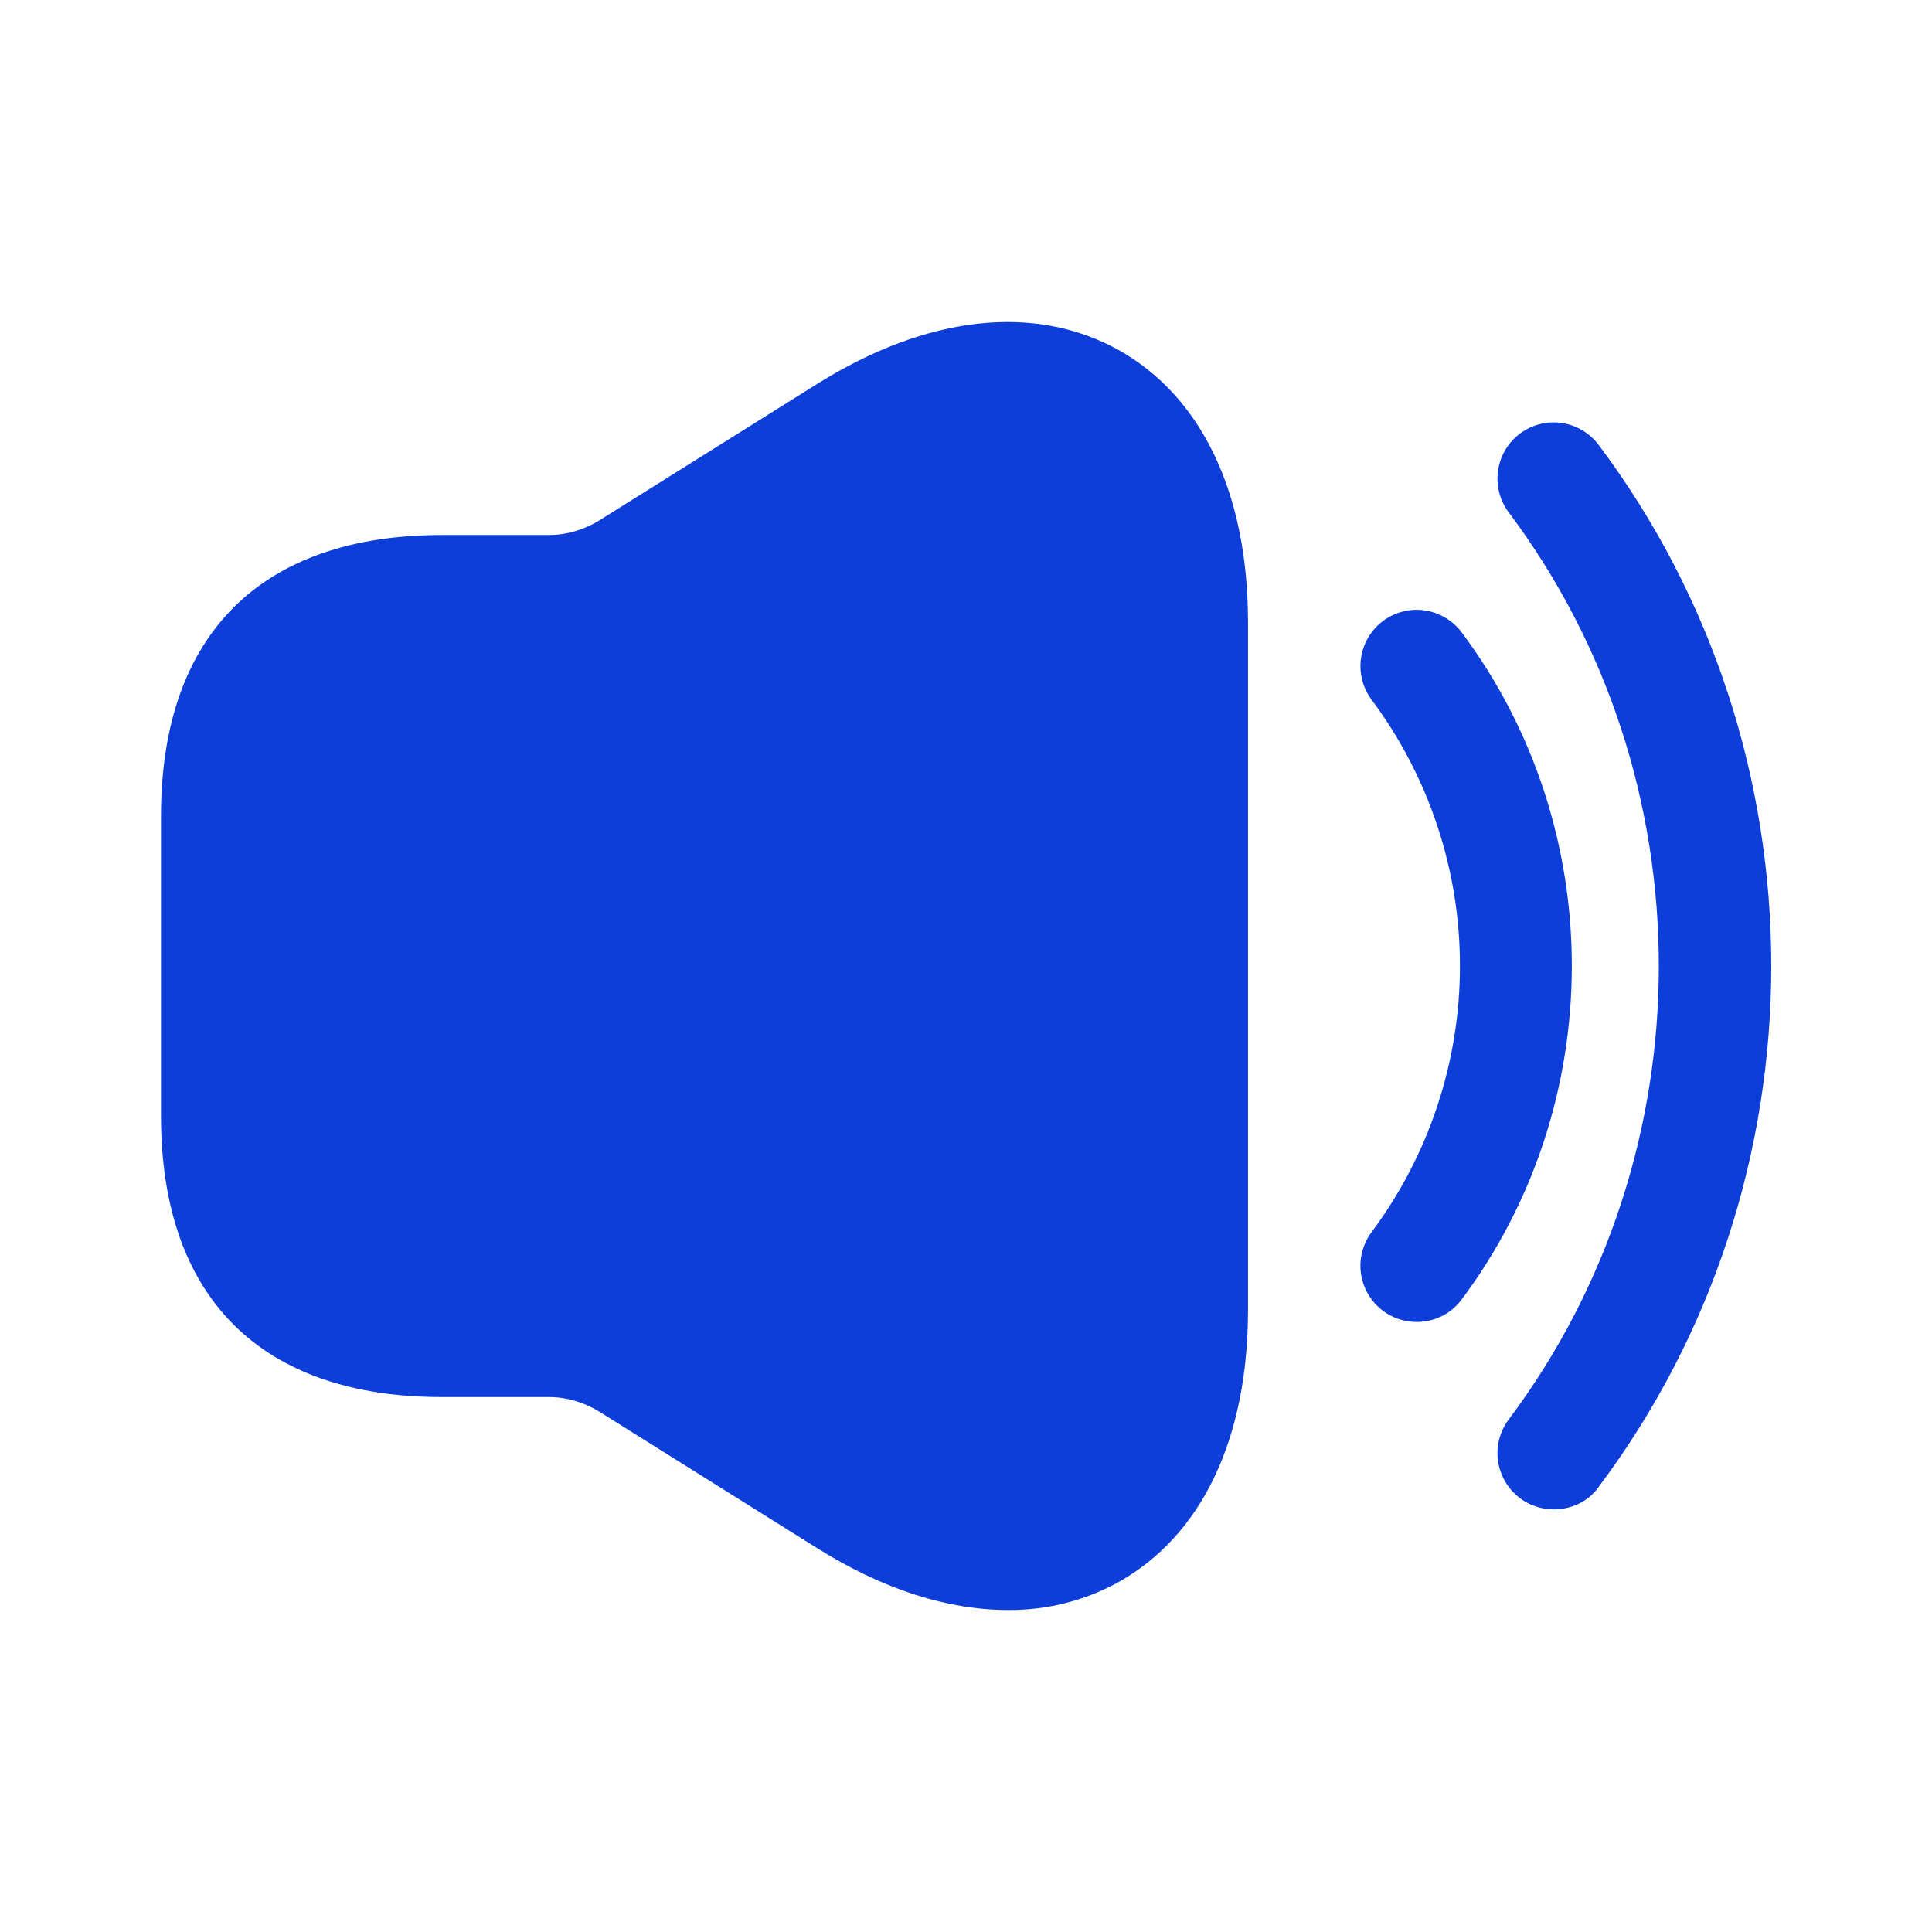
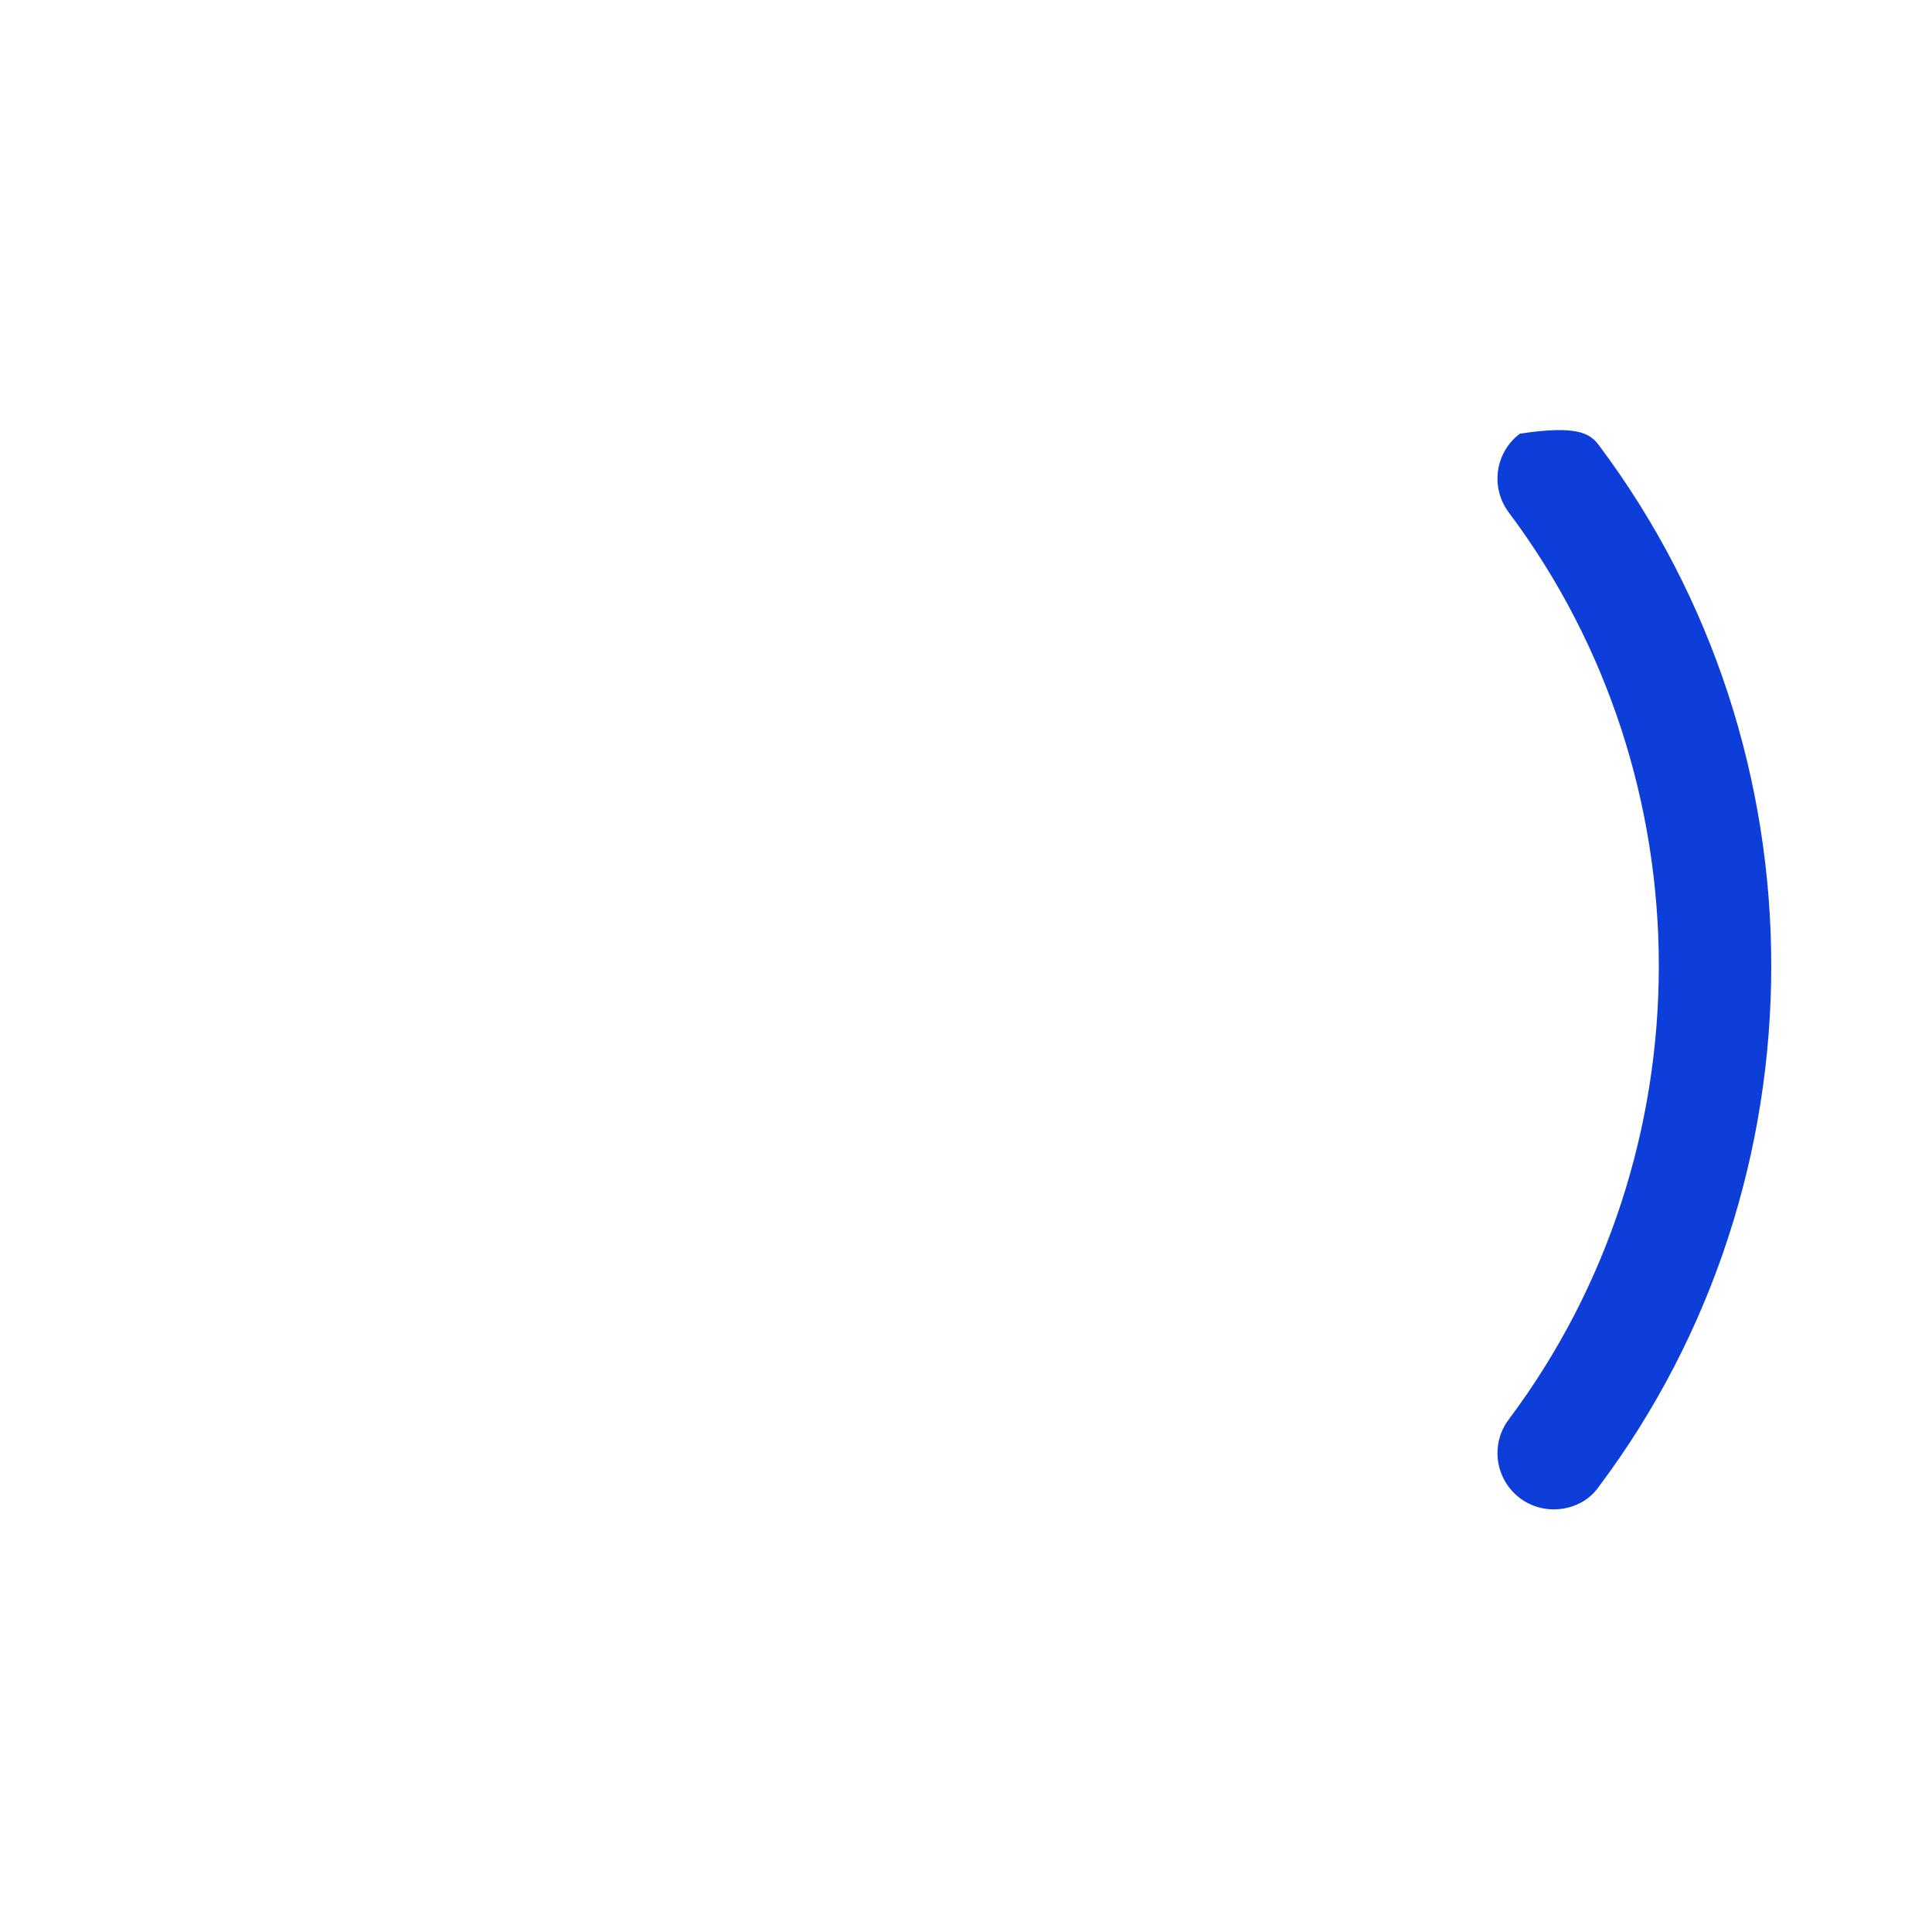
<svg xmlns="http://www.w3.org/2000/svg" width="24" height="24" viewBox="0 0 24 24" fill="none">
-   <path d="M17.598 16.422C17.468 16.422 17.341 16.386 17.231 16.318C17.121 16.25 17.031 16.152 16.973 16.036C16.915 15.92 16.891 15.79 16.902 15.661C16.914 15.532 16.962 15.408 17.039 15.305C17.751 14.35 18.136 13.19 18.136 11.999C18.136 10.807 17.751 9.648 17.039 8.693C16.928 8.545 16.881 8.358 16.907 8.175C16.933 7.992 17.031 7.826 17.179 7.715C17.327 7.604 17.514 7.556 17.697 7.582C17.88 7.609 18.046 7.707 18.157 7.855C19.982 10.295 19.982 13.703 18.157 16.143C18.017 16.329 17.812 16.422 17.598 16.422Z" fill="#0E3EDA" />
-   <path d="M19.3 18.75C19.171 18.75 19.044 18.714 18.933 18.646C18.823 18.578 18.734 18.48 18.676 18.364C18.618 18.248 18.593 18.118 18.605 17.989C18.616 17.86 18.664 17.736 18.742 17.633C21.228 14.318 21.228 9.68 18.742 6.365C18.631 6.217 18.583 6.03 18.609 5.847C18.635 5.664 18.733 5.498 18.881 5.387C19.029 5.276 19.216 5.228 19.399 5.254C19.582 5.281 19.748 5.379 19.859 5.527C22.718 9.335 22.718 14.662 19.859 18.471C19.729 18.657 19.515 18.75 19.3 18.75Z" fill="#0E3EDA" />
-   <path d="M13.892 4.346C12.849 3.769 11.517 3.918 10.158 4.765L7.438 6.469C7.252 6.581 7.038 6.646 6.824 6.646H5.492C3.239 6.646 2 7.885 2 10.138V13.863C2 16.117 3.239 17.355 5.492 17.355H6.824C7.038 17.355 7.252 17.42 7.438 17.532L10.158 19.236C10.977 19.748 11.778 20 12.523 20C13.001 20.004 13.473 19.886 13.892 19.655C14.925 19.078 15.503 17.877 15.503 16.275V7.726C15.503 6.125 14.925 4.923 13.892 4.346Z" fill="#0E3EDA" />
+   <path d="M19.3 18.75C19.171 18.75 19.044 18.714 18.933 18.646C18.823 18.578 18.734 18.48 18.676 18.364C18.618 18.248 18.593 18.118 18.605 17.989C18.616 17.86 18.664 17.736 18.742 17.633C21.228 14.318 21.228 9.68 18.742 6.365C18.631 6.217 18.583 6.03 18.609 5.847C18.635 5.664 18.733 5.498 18.881 5.387C19.582 5.281 19.748 5.379 19.859 5.527C22.718 9.335 22.718 14.662 19.859 18.471C19.729 18.657 19.515 18.75 19.3 18.75Z" fill="#0E3EDA" />
</svg>